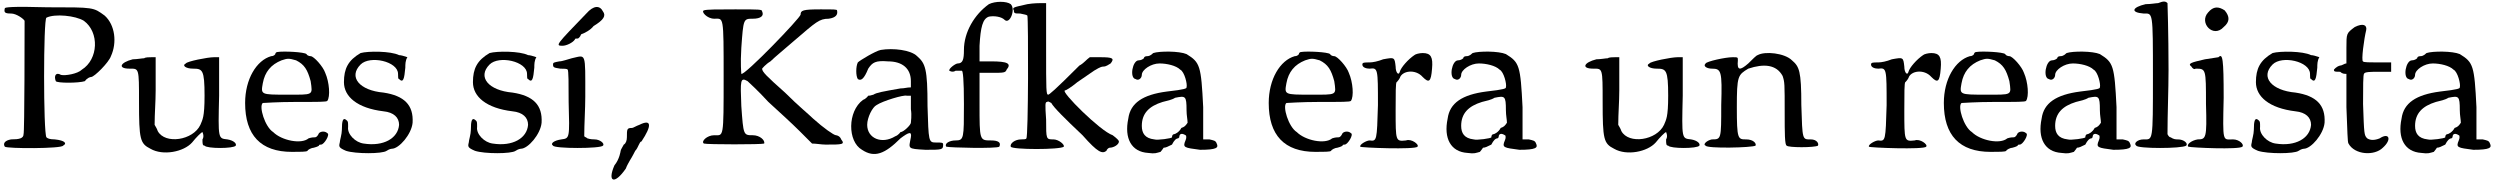
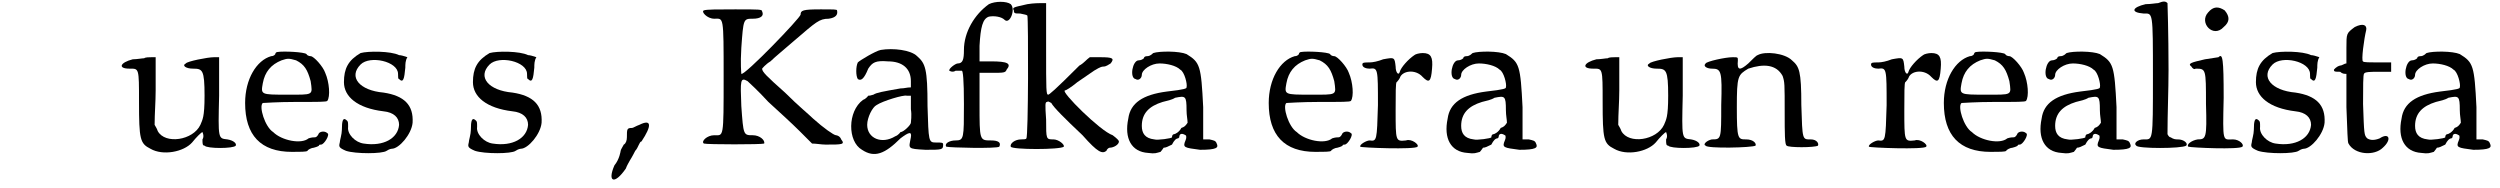
<svg xmlns="http://www.w3.org/2000/svg" xmlns:xlink="http://www.w3.org/1999/xlink" width="239px" height="18px" viewBox="0 0 2398 181" version="1.1">
  <defs>
-     <path id="gl3862" d="M 2 3 C 1 7 2 8 8 8 C 13 8 20 13 21 15 C 21 22 21 123 20 124 C 20 128 16 129 8 129 C 2 130 0 133 2 136 C 4 138 57 138 58 135 C 62 133 60 130 50 129 C 45 129 43 128 42 127 C 39 123 39 13 42 12 C 50 8 70 10 78 15 C 93 26 92 52 76 62 C 72 66 60 68 56 67 C 51 64 49 68 51 73 C 52 75 73 75 79 73 C 81 70 84 69 85 69 C 88 69 102 55 104 49 C 110 36 108 19 98 10 C 87 2 88 2 43 2 C 8 1 2 2 2 3 z" fill="black" />
    <path id="gl1537" d="M 26 3 C 24 3 19 4 15 4 C 3 7 0 13 12 13 C 21 13 21 12 21 45 C 21 81 22 85 32 90 C 44 97 64 93 72 84 C 76 79 81 74 82 74 C 82 74 84 78 82 81 C 82 85 82 87 84 87 C 86 90 112 90 114 87 C 115 85 112 82 106 81 C 97 80 97 81 98 39 C 98 27 98 14 98 2 C 97 2 94 2 93 2 C 87 2 67 6 66 8 C 62 10 66 13 73 13 C 82 13 84 14 84 39 C 84 60 82 62 80 67 C 73 82 46 86 39 73 C 38 70 37 69 36 67 C 36 56 37 45 37 34 C 37 24 37 13 37 2 C 36 2 34 2 33 2 C 31 2 27 2 26 3 z" fill="black" />
    <path id="gl525" d="M 34 2 C 33 2 32 3 32 4 C 32 4 31 6 28 6 C 14 10 3 28 3 51 C 3 82 18 98 48 98 C 56 98 62 98 63 97 C 63 96 67 94 69 94 C 73 93 74 92 74 92 C 74 91 75 91 76 91 C 79 91 85 81 82 80 C 80 78 76 78 74 80 C 73 82 72 84 70 84 C 69 84 67 84 64 85 C 57 91 38 87 30 79 C 22 74 16 54 20 51 C 21 51 34 50 51 50 C 74 50 81 50 82 49 C 85 45 84 31 80 22 C 78 16 69 6 66 6 C 66 6 63 6 62 4 C 60 2 40 1 34 2 M 52 10 C 60 14 63 19 66 30 C 68 44 69 43 43 43 C 18 43 18 43 20 32 C 22 21 28 14 38 10 C 44 8 45 8 52 10 z" fill="black" />
    <path id="gl23" d="M 23 3 C 11 10 7 18 7 31 C 7 45 20 56 45 59 C 55 60 60 65 60 72 C 59 85 45 93 26 90 C 18 89 10 81 11 74 C 11 70 11 69 10 68 C 6 64 5 68 5 77 C 5 81 3 87 3 89 C 2 93 2 94 9 97 C 18 100 44 100 48 97 C 51 95 53 95 53 95 C 60 95 72 81 73 70 C 74 53 65 44 45 41 C 22 39 11 26 23 14 C 32 5 59 11 59 23 C 59 26 59 28 60 28 C 64 32 65 28 66 17 C 66 14 66 10 68 7 C 65 6 62 5 60 5 C 52 1 30 1 23 3 z" fill="black" />
-     <path id="gl23" d="M 23 3 C 11 10 7 18 7 31 C 7 45 20 56 45 59 C 55 60 60 65 60 72 C 59 85 45 93 26 90 C 18 89 10 81 11 74 C 11 70 11 69 10 68 C 6 64 5 68 5 77 C 5 81 3 87 3 89 C 2 93 2 94 9 97 C 18 100 44 100 48 97 C 51 95 53 95 53 95 C 60 95 72 81 73 70 C 74 53 65 44 45 41 C 22 39 11 26 23 14 C 32 5 59 11 59 23 C 59 26 59 28 60 28 C 64 32 65 28 66 17 C 66 14 66 10 68 7 C 65 6 62 5 60 5 C 52 1 30 1 23 3 z" fill="black" />
-     <path id="gl6169" d="M 38 8 C 9 38 8 39 15 39 C 19 39 25 36 27 33 C 27 32 28 32 30 32 C 30 32 32 31 33 28 C 36 27 42 24 45 20 C 55 14 57 10 54 6 C 51 0 45 0 38 8 M 24 51 C 20 52 15 54 12 54 C 7 55 6 55 6 57 C 6 60 7 60 13 61 C 16 61 20 61 20 62 C 21 62 21 76 21 93 C 22 128 22 128 14 129 C 7 130 3 133 6 135 C 7 138 52 138 54 135 C 56 133 51 129 46 129 C 45 129 42 129 39 128 C 38 127 37 127 36 126 C 36 114 37 100 37 88 C 37 44 38 48 24 51 z" fill="black" />
    <path id="gl522" d="M 31 6 C 28 7 25 9 24 9 C 19 9 19 10 19 18 C 19 21 18 24 16 25 C 15 27 13 30 13 31 C 13 31 12 39 7 45 C 0 61 7 64 18 48 C 19 45 21 42 22 40 C 22 40 24 37 27 31 C 30 28 31 22 33 22 C 43 7 43 0 31 6 z" fill="black" />
    <path id="gl2318" d="M 3 2 C 0 3 6 10 13 10 C 22 10 22 6 22 66 C 22 126 22 122 13 122 C 6 122 0 128 3 130 C 6 131 59 131 61 130 C 62 127 57 122 50 122 C 41 122 41 122 39 94 C 38 69 38 66 45 70 C 46 71 55 79 65 90 C 75 99 89 112 95 118 C 99 122 103 126 107 130 C 111 130 116 131 120 131 C 136 131 139 131 135 126 C 134 123 131 122 130 122 C 128 122 118 115 108 106 C 104 102 94 94 81 81 C 63 65 59 61 59 58 C 59 58 62 54 67 51 C 71 47 82 38 90 31 C 111 13 114 10 123 10 C 130 9 132 6 131 2 C 131 1 128 1 115 1 C 98 1 96 2 96 6 C 96 9 42 65 39 63 C 39 62 38 54 39 38 C 41 10 41 10 50 10 C 58 10 61 7 59 3 C 59 1 57 1 33 1 C 17 1 5 1 3 2 z" fill="black" />
    <path id="gl5906" d="M 32 2 C 27 3 12 12 10 14 C 8 18 8 27 10 30 C 13 32 16 30 20 20 C 24 14 27 12 39 13 C 53 13 61 20 61 32 C 61 34 61 36 61 38 C 57 38 55 39 51 39 C 34 42 28 43 25 45 C 22 46 21 46 20 46 C 20 46 18 49 15 50 C 0 61 0 90 14 98 C 26 106 36 102 51 87 C 59 81 62 80 61 86 C 59 97 57 97 75 98 C 91 98 92 98 92 93 C 92 91 91 91 85 91 C 78 91 78 90 77 56 C 77 20 75 15 67 8 C 61 2 44 0 32 2 M 61 59 C 62 65 61 71 61 72 C 61 74 54 81 51 81 C 51 81 49 84 46 85 C 33 93 19 87 19 74 C 19 67 24 57 28 55 C 34 51 54 45 57 46 C 59 46 60 46 61 46 C 61 50 61 54 61 59 z" fill="black" />
    <path id="gl6170" d="M 45 4 C 31 14 21 31 21 48 C 21 57 20 61 15 61 C 13 61 6 66 7 68 C 7 68 10 70 13 68 C 15 68 19 68 19 68 C 20 68 21 76 21 100 C 21 133 21 135 13 135 C 7 135 2 138 4 141 C 7 142 53 143 55 141 C 57 137 54 135 47 135 C 36 135 36 135 36 100 C 36 90 36 79 36 70 C 39 70 44 70 48 70 C 59 70 61 70 62 67 C 67 61 63 59 47 59 C 43 59 39 59 36 59 C 36 54 36 49 36 44 C 37 26 39 18 45 16 C 50 15 57 16 60 19 C 65 24 71 9 66 4 C 62 1 51 1 45 4 z" fill="black" />
    <path id="gl2053" d="M 19 3 C 6 6 4 6 6 9 C 6 12 7 12 12 12 C 16 13 18 13 19 14 C 20 18 20 131 18 132 C 18 133 15 133 13 133 C 7 133 2 137 3 140 C 4 143 51 143 54 140 C 55 138 49 133 44 133 C 37 133 37 133 37 114 C 36 99 36 97 38 97 C 39 96 40 97 42 98 C 44 102 55 113 72 129 C 87 146 91 147 95 144 C 95 143 97 141 98 141 C 102 141 107 138 107 135 C 107 134 105 132 101 129 C 89 125 51 87 55 86 C 56 86 61 83 67 78 C 73 74 80 69 83 67 C 85 66 89 63 92 63 C 95 63 97 61 99 60 C 103 55 101 54 89 54 C 86 54 83 54 79 54 C 76 56 73 60 69 62 C 45 86 40 90 39 90 C 37 90 37 86 37 46 C 37 31 37 16 37 2 C 36 2 34 2 32 2 C 31 2 25 2 19 3 z" fill="black" />
    <path id="gl9" d="M 30 3 C 27 6 25 6 24 6 C 22 6 21 7 21 8 C 20 9 18 10 16 10 C 10 10 7 27 13 28 C 16 30 19 27 19 24 C 19 19 28 13 36 13 C 43 13 52 15 56 19 C 60 21 63 33 62 36 C 62 37 61 38 43 40 C 20 43 8 51 6 66 C 2 85 9 98 25 99 C 32 100 33 99 37 98 C 38 97 40 94 40 94 C 42 94 44 93 48 91 C 50 87 52 85 54 85 C 54 85 54 85 55 84 C 55 80 58 80 61 82 C 62 82 62 85 61 87 C 58 94 60 94 75 96 C 91 96 93 94 91 90 C 90 87 88 87 84 86 C 81 86 80 86 78 86 C 78 75 78 66 78 55 C 76 15 75 12 62 4 C 55 1 36 1 30 3 M 62 58 C 62 63 63 67 63 70 C 61 73 60 74 57 75 C 55 79 51 81 50 81 C 49 81 48 82 48 84 C 48 85 34 87 31 86 C 22 85 19 80 19 73 C 19 61 26 54 39 50 C 43 49 48 48 51 46 C 61 44 62 44 62 58 z" fill="black" />
-     <path id="gl525" d="M 34 2 C 33 2 32 3 32 4 C 32 4 31 6 28 6 C 14 10 3 28 3 51 C 3 82 18 98 48 98 C 56 98 62 98 63 97 C 63 96 67 94 69 94 C 73 93 74 92 74 92 C 74 91 75 91 76 91 C 79 91 85 81 82 80 C 80 78 76 78 74 80 C 73 82 72 84 70 84 C 69 84 67 84 64 85 C 57 91 38 87 30 79 C 22 74 16 54 20 51 C 21 51 34 50 51 50 C 74 50 81 50 82 49 C 85 45 84 31 80 22 C 78 16 69 6 66 6 C 66 6 63 6 62 4 C 60 2 40 1 34 2 M 52 10 C 60 14 63 19 66 30 C 68 44 69 43 43 43 C 18 43 18 43 20 32 C 22 21 28 14 38 10 C 44 8 45 8 52 10 z" fill="black" />
    <path id="gl29" d="M 55 3 C 49 7 42 15 41 19 C 40 23 37 20 37 14 C 36 5 36 5 25 7 C 20 9 15 10 12 10 C 7 10 5 10 5 12 C 5 15 9 16 12 16 C 20 15 20 16 20 51 C 19 85 19 86 12 85 C 9 85 2 89 3 91 C 3 92 56 94 58 91 C 60 89 52 83 47 85 C 37 86 37 86 37 56 C 37 40 37 29 38 29 C 38 29 40 27 41 25 C 43 18 56 16 63 24 C 69 30 71 29 72 16 C 73 5 71 1 63 1 C 60 1 56 2 55 3 z" fill="black" />
    <path id="gl9" d="M 30 3 C 27 6 25 6 24 6 C 22 6 21 7 21 8 C 20 9 18 10 16 10 C 10 10 7 27 13 28 C 16 30 19 27 19 24 C 19 19 28 13 36 13 C 43 13 52 15 56 19 C 60 21 63 33 62 36 C 62 37 61 38 43 40 C 20 43 8 51 6 66 C 2 85 9 98 25 99 C 32 100 33 99 37 98 C 38 97 40 94 40 94 C 42 94 44 93 48 91 C 50 87 52 85 54 85 C 54 85 54 85 55 84 C 55 80 58 80 61 82 C 62 82 62 85 61 87 C 58 94 60 94 75 96 C 91 96 93 94 91 90 C 90 87 88 87 84 86 C 81 86 80 86 78 86 C 78 75 78 66 78 55 C 76 15 75 12 62 4 C 55 1 36 1 30 3 M 62 58 C 62 63 63 67 63 70 C 61 73 60 74 57 75 C 55 79 51 81 50 81 C 49 81 48 82 48 84 C 48 85 34 87 31 86 C 22 85 19 80 19 73 C 19 61 26 54 39 50 C 43 49 48 48 51 46 C 61 44 62 44 62 58 z" fill="black" />
    <path id="gl1537" d="M 26 3 C 24 3 19 4 15 4 C 3 7 0 13 12 13 C 21 13 21 12 21 45 C 21 81 22 85 32 90 C 44 97 64 93 72 84 C 76 79 81 74 82 74 C 82 74 84 78 82 81 C 82 85 82 87 84 87 C 86 90 112 90 114 87 C 115 85 112 82 106 81 C 97 80 97 81 98 39 C 98 27 98 14 98 2 C 97 2 94 2 93 2 C 87 2 67 6 66 8 C 62 10 66 13 73 13 C 82 13 84 14 84 39 C 84 60 82 62 80 67 C 73 82 46 86 39 73 C 38 70 37 69 36 67 C 36 56 37 45 37 34 C 37 24 37 13 37 2 C 36 2 34 2 33 2 C 31 2 27 2 26 3 z" fill="black" />
    <path id="gl1036" d="M 54 4 C 53 4 49 8 45 12 C 37 19 34 19 35 9 C 35 6 35 6 30 6 C 23 6 5 10 4 12 C 1 15 6 17 10 17 C 19 17 20 19 19 52 C 19 85 19 85 10 85 C 5 86 1 90 4 91 C 5 94 49 93 52 91 C 53 89 50 85 43 85 C 35 85 34 85 34 54 C 34 24 35 23 45 17 C 60 12 72 13 78 24 C 80 30 80 31 80 60 C 80 78 80 91 82 91 C 83 93 109 93 112 91 C 113 89 111 85 105 85 C 97 85 97 86 96 52 C 96 19 94 15 87 9 C 80 2 61 0 54 4 z" fill="black" />
    <path id="gl29" d="M 55 3 C 49 7 42 15 41 19 C 40 23 37 20 37 14 C 36 5 36 5 25 7 C 20 9 15 10 12 10 C 7 10 5 10 5 12 C 5 15 9 16 12 16 C 20 15 20 16 20 51 C 19 85 19 86 12 85 C 9 85 2 89 3 91 C 3 92 56 94 58 91 C 60 89 52 83 47 85 C 37 86 37 86 37 56 C 37 40 37 29 38 29 C 38 29 40 27 41 25 C 43 18 56 16 63 24 C 69 30 71 29 72 16 C 73 5 71 1 63 1 C 60 1 56 2 55 3 z" fill="black" />
    <path id="gl525" d="M 34 2 C 33 2 32 3 32 4 C 32 4 31 6 28 6 C 14 10 3 28 3 51 C 3 82 18 98 48 98 C 56 98 62 98 63 97 C 63 96 67 94 69 94 C 73 93 74 92 74 92 C 74 91 75 91 76 91 C 79 91 85 81 82 80 C 80 78 76 78 74 80 C 73 82 72 84 70 84 C 69 84 67 84 64 85 C 57 91 38 87 30 79 C 22 74 16 54 20 51 C 21 51 34 50 51 50 C 74 50 81 50 82 49 C 85 45 84 31 80 22 C 78 16 69 6 66 6 C 66 6 63 6 62 4 C 60 2 40 1 34 2 M 52 10 C 60 14 63 19 66 30 C 68 44 69 43 43 43 C 18 43 18 43 20 32 C 22 21 28 14 38 10 C 44 8 45 8 52 10 z" fill="black" />
    <path id="gl9" d="M 30 3 C 27 6 25 6 24 6 C 22 6 21 7 21 8 C 20 9 18 10 16 10 C 10 10 7 27 13 28 C 16 30 19 27 19 24 C 19 19 28 13 36 13 C 43 13 52 15 56 19 C 60 21 63 33 62 36 C 62 37 61 38 43 40 C 20 43 8 51 6 66 C 2 85 9 98 25 99 C 32 100 33 99 37 98 C 38 97 40 94 40 94 C 42 94 44 93 48 91 C 50 87 52 85 54 85 C 54 85 54 85 55 84 C 55 80 58 80 61 82 C 62 82 62 85 61 87 C 58 94 60 94 75 96 C 91 96 93 94 91 90 C 90 87 88 87 84 86 C 81 86 80 86 78 86 C 78 75 78 66 78 55 C 76 15 75 12 62 4 C 55 1 36 1 30 3 M 62 58 C 62 63 63 67 63 70 C 61 73 60 74 57 75 C 55 79 51 81 50 81 C 49 81 48 82 48 84 C 48 85 34 87 31 86 C 22 85 19 80 19 73 C 19 61 26 54 39 50 C 43 49 48 48 51 46 C 61 44 62 44 62 58 z" fill="black" />
    <path id="gl2055" d="M 27 3 C 25 3 20 4 15 4 C 2 7 0 12 13 13 C 22 13 22 10 22 74 C 22 137 22 134 13 134 C 7 134 3 138 6 140 C 7 143 50 143 54 140 C 56 138 52 134 46 134 C 44 134 42 134 39 132 C 38 132 37 131 36 129 C 36 109 37 87 37 67 C 37 32 36 3 36 3 C 34 1 32 1 27 3 z" fill="black" />
    <path id="gl258" d="M 22 6 C 13 16 27 31 37 20 C 43 15 43 10 38 4 C 32 0 27 0 22 6 M 32 49 C 32 49 26 50 19 51 C 6 54 2 55 6 58 C 7 60 9 61 10 60 C 20 60 20 60 20 94 C 21 127 20 128 12 128 C 6 129 1 133 3 135 C 6 136 52 138 55 135 C 57 133 52 128 46 128 C 36 128 36 132 37 88 C 37 50 36 45 32 49 z" fill="black" />
    <path id="gl23" d="M 23 3 C 11 10 7 18 7 31 C 7 45 20 56 45 59 C 55 60 60 65 60 72 C 59 85 45 93 26 90 C 18 89 10 81 11 74 C 11 70 11 69 10 68 C 6 64 5 68 5 77 C 5 81 3 87 3 89 C 2 93 2 94 9 97 C 18 100 44 100 48 97 C 51 95 53 95 53 95 C 60 95 72 81 73 70 C 74 53 65 44 45 41 C 22 39 11 26 23 14 C 32 5 59 11 59 23 C 59 26 59 28 60 28 C 64 32 65 28 66 17 C 66 14 66 10 68 7 C 65 6 62 5 60 5 C 52 1 30 1 23 3 z" fill="black" />
    <path id="gl271" d="M 24 6 C 16 12 16 12 16 26 C 16 32 16 36 16 41 C 14 41 12 43 10 43 C 6 44 4 47 4 47 C 4 49 5 49 10 49 C 12 51 14 51 16 51 C 16 61 16 72 16 83 C 17 106 17 117 18 118 C 24 129 43 130 51 122 C 60 114 57 107 48 113 C 43 115 39 115 36 113 C 33 110 33 109 32 80 C 32 64 32 51 33 51 C 33 49 40 49 47 49 C 51 49 55 49 59 49 C 59 48 59 47 59 45 C 59 43 59 41 59 40 C 55 40 51 40 45 40 C 39 40 32 40 32 39 C 30 39 33 17 35 9 C 36 4 32 2 24 6 z" fill="black" />
    <path id="gl9" d="M 30 3 C 27 6 25 6 24 6 C 22 6 21 7 21 8 C 20 9 18 10 16 10 C 10 10 7 27 13 28 C 16 30 19 27 19 24 C 19 19 28 13 36 13 C 43 13 52 15 56 19 C 60 21 63 33 62 36 C 62 37 61 38 43 40 C 20 43 8 51 6 66 C 2 85 9 98 25 99 C 32 100 33 99 37 98 C 38 97 40 94 40 94 C 42 94 44 93 48 91 C 50 87 52 85 54 85 C 54 85 54 85 55 84 C 55 80 58 80 61 82 C 62 82 62 85 61 87 C 58 94 60 94 75 96 C 91 96 93 94 91 90 C 90 87 88 87 84 86 C 81 86 80 86 78 86 C 78 75 78 66 78 55 C 76 15 75 12 62 4 C 55 1 36 1 30 3 M 62 58 C 62 63 63 67 63 70 C 61 73 60 74 57 75 C 55 79 51 81 50 81 C 49 81 48 82 48 84 C 48 85 34 87 31 86 C 22 85 19 80 19 73 C 19 61 26 54 39 50 C 43 49 48 48 51 46 C 61 44 62 44 62 58 z" fill="black" />
  </defs>
  <use xlink:href="#gl3862" x="0" y="5" />
  <use xlink:href="#gl1537" x="110" y="53" />
  <use xlink:href="#gl525" x="230" y="48" />
  <use xlink:href="#gl23" x="321" y="48" />
  <use xlink:href="#gl23" x="445" y="48" />
  <use xlink:href="#gl6169" x="523" y="5" />
  <use xlink:href="#gl522" x="581" y="114" />
  <use xlink:href="#gl2318" x="671" y="8" />
  <use xlink:href="#gl5906" x="812" y="46" />
  <use xlink:href="#gl6170" x="903" y="0" />
  <use xlink:href="#gl2053" x="966" y="1" />
  <use xlink:href="#gl9" x="1076" y="48" />
  <use xlink:href="#gl525" x="1214" y="48" />
  <use xlink:href="#gl29" x="1302" y="50" />
  <use xlink:href="#gl9" x="1383" y="48" />
  <use xlink:href="#gl1537" x="1517" y="53" />
  <use xlink:href="#gl1036" x="1633" y="49" />
  <use xlink:href="#gl29" x="1791" y="50" />
  <use xlink:href="#gl525" x="1863" y="48" />
  <use xlink:href="#gl9" x="1954" y="48" />
  <use xlink:href="#gl2055" x="2045" y="0" />
  <use xlink:href="#gl258" x="2098" y="6" />
  <use xlink:href="#gl23" x="2159" y="48" />
  <use xlink:href="#gl271" x="2237" y="20" />
  <use xlink:href="#gl9" x="2300" y="48" />
</svg>